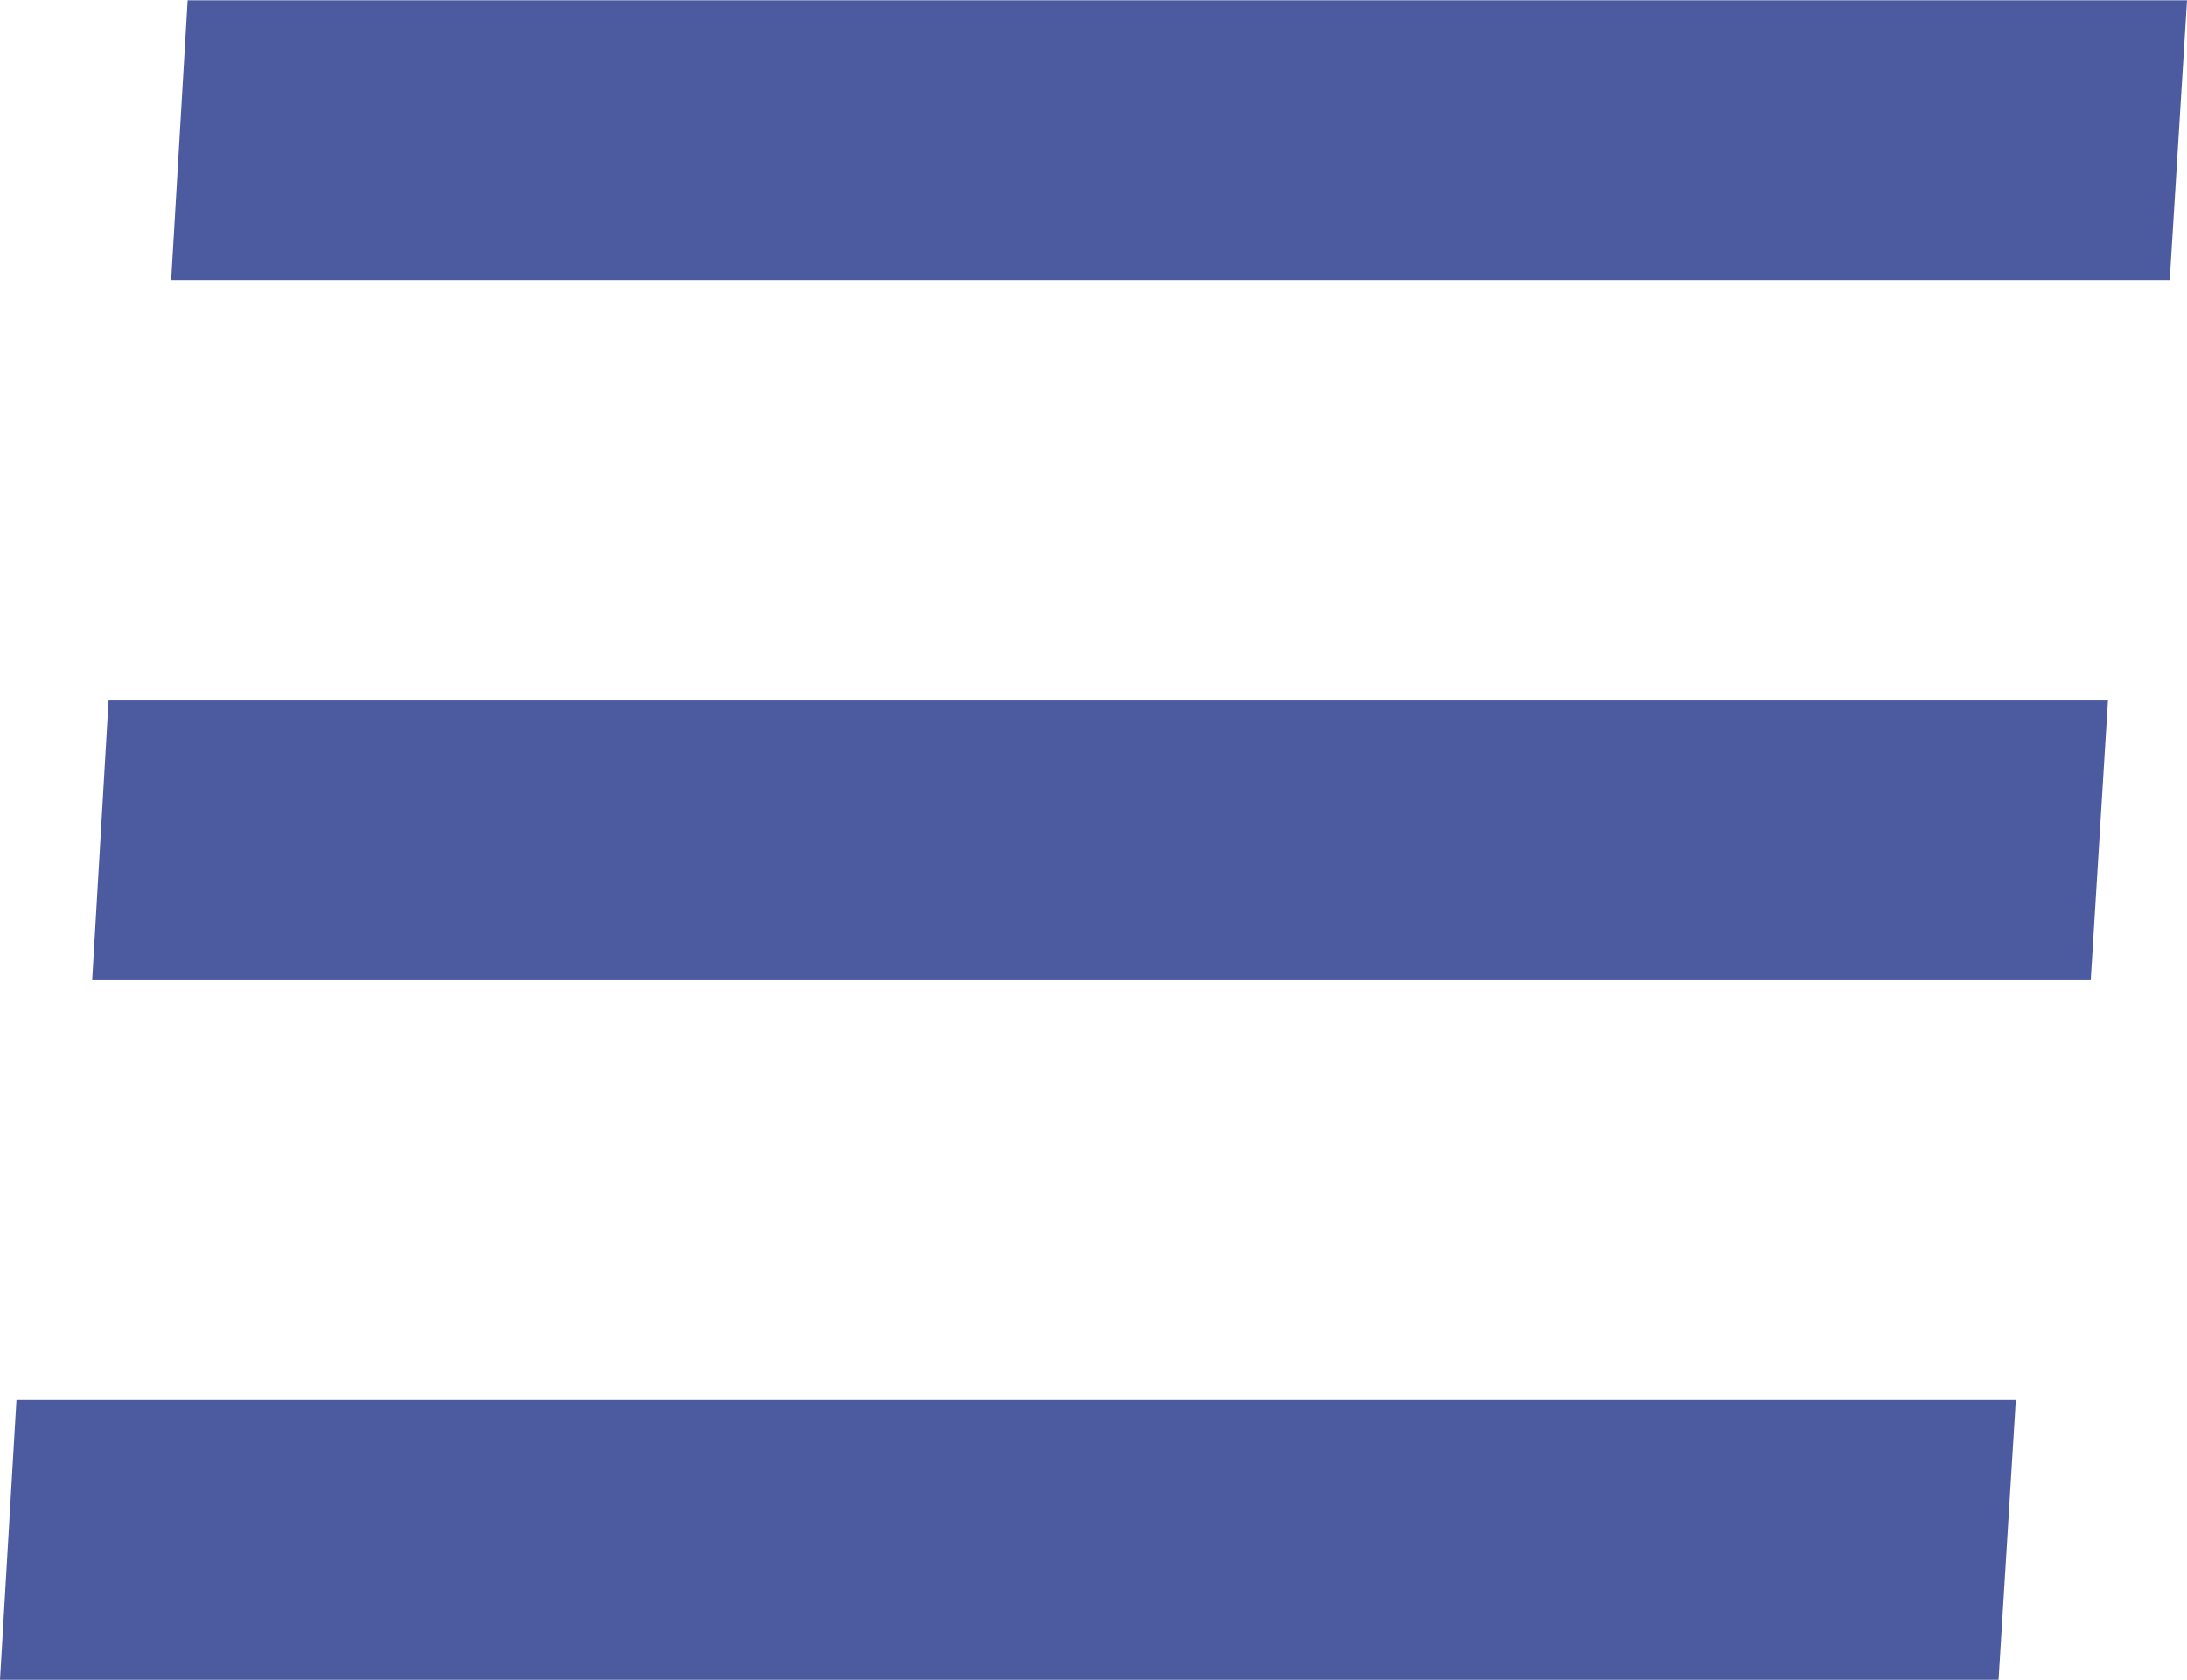
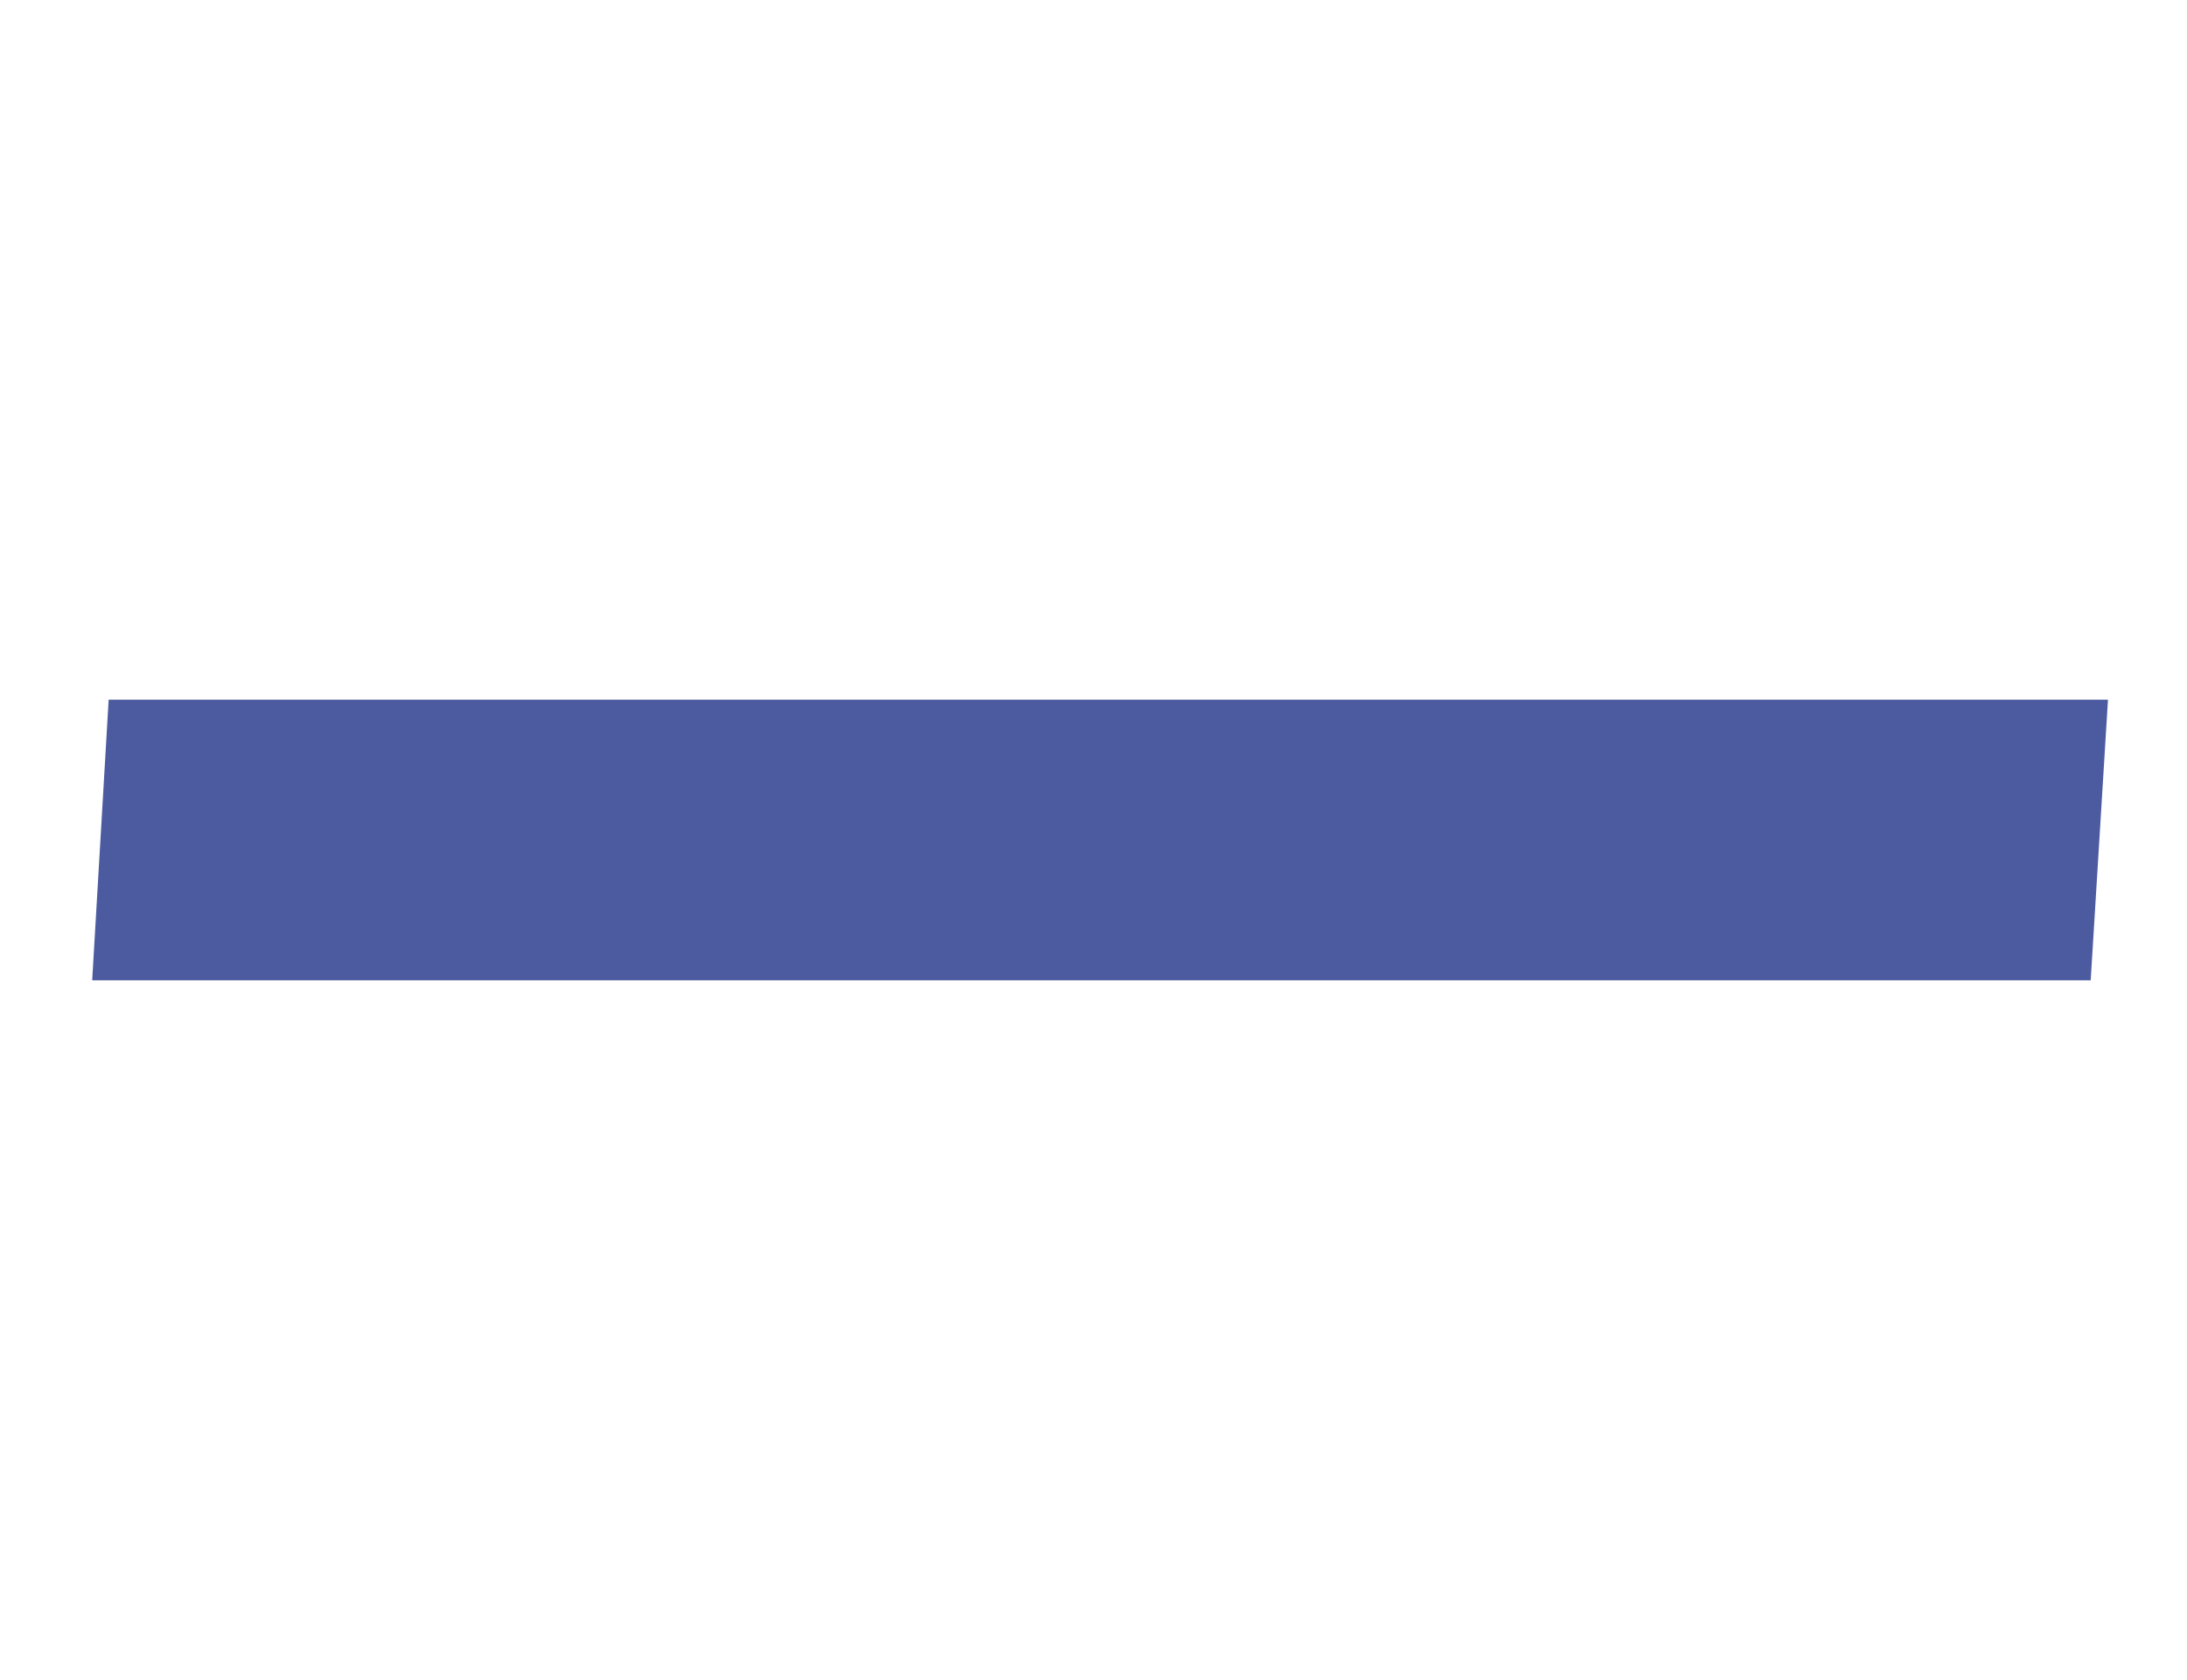
<svg xmlns="http://www.w3.org/2000/svg" id="Ebene_1" data-name="Ebene 1" width="9.37mm" height="7.2mm" viewBox="0 0 26.57 20.41">
  <defs>
    <style>
      .cls-1 {
        fill: #4c5ba0;
      }
    </style>
  </defs>
  <title>iptro_burger_blue_4c5b9f</title>
-   <polygon class="cls-1" points="26.36 3.4 2.08 3.4 2.28 0 26.57 0 26.36 3.4" />
  <polygon class="cls-1" points="25.4 11.91 1.12 11.91 1.32 8.5 25.61 8.5 25.4 11.91" />
-   <polygon class="cls-1" points="24.28 20.41 0 20.41 0.2 17.01 24.49 17.01 24.28 20.41" />
</svg>